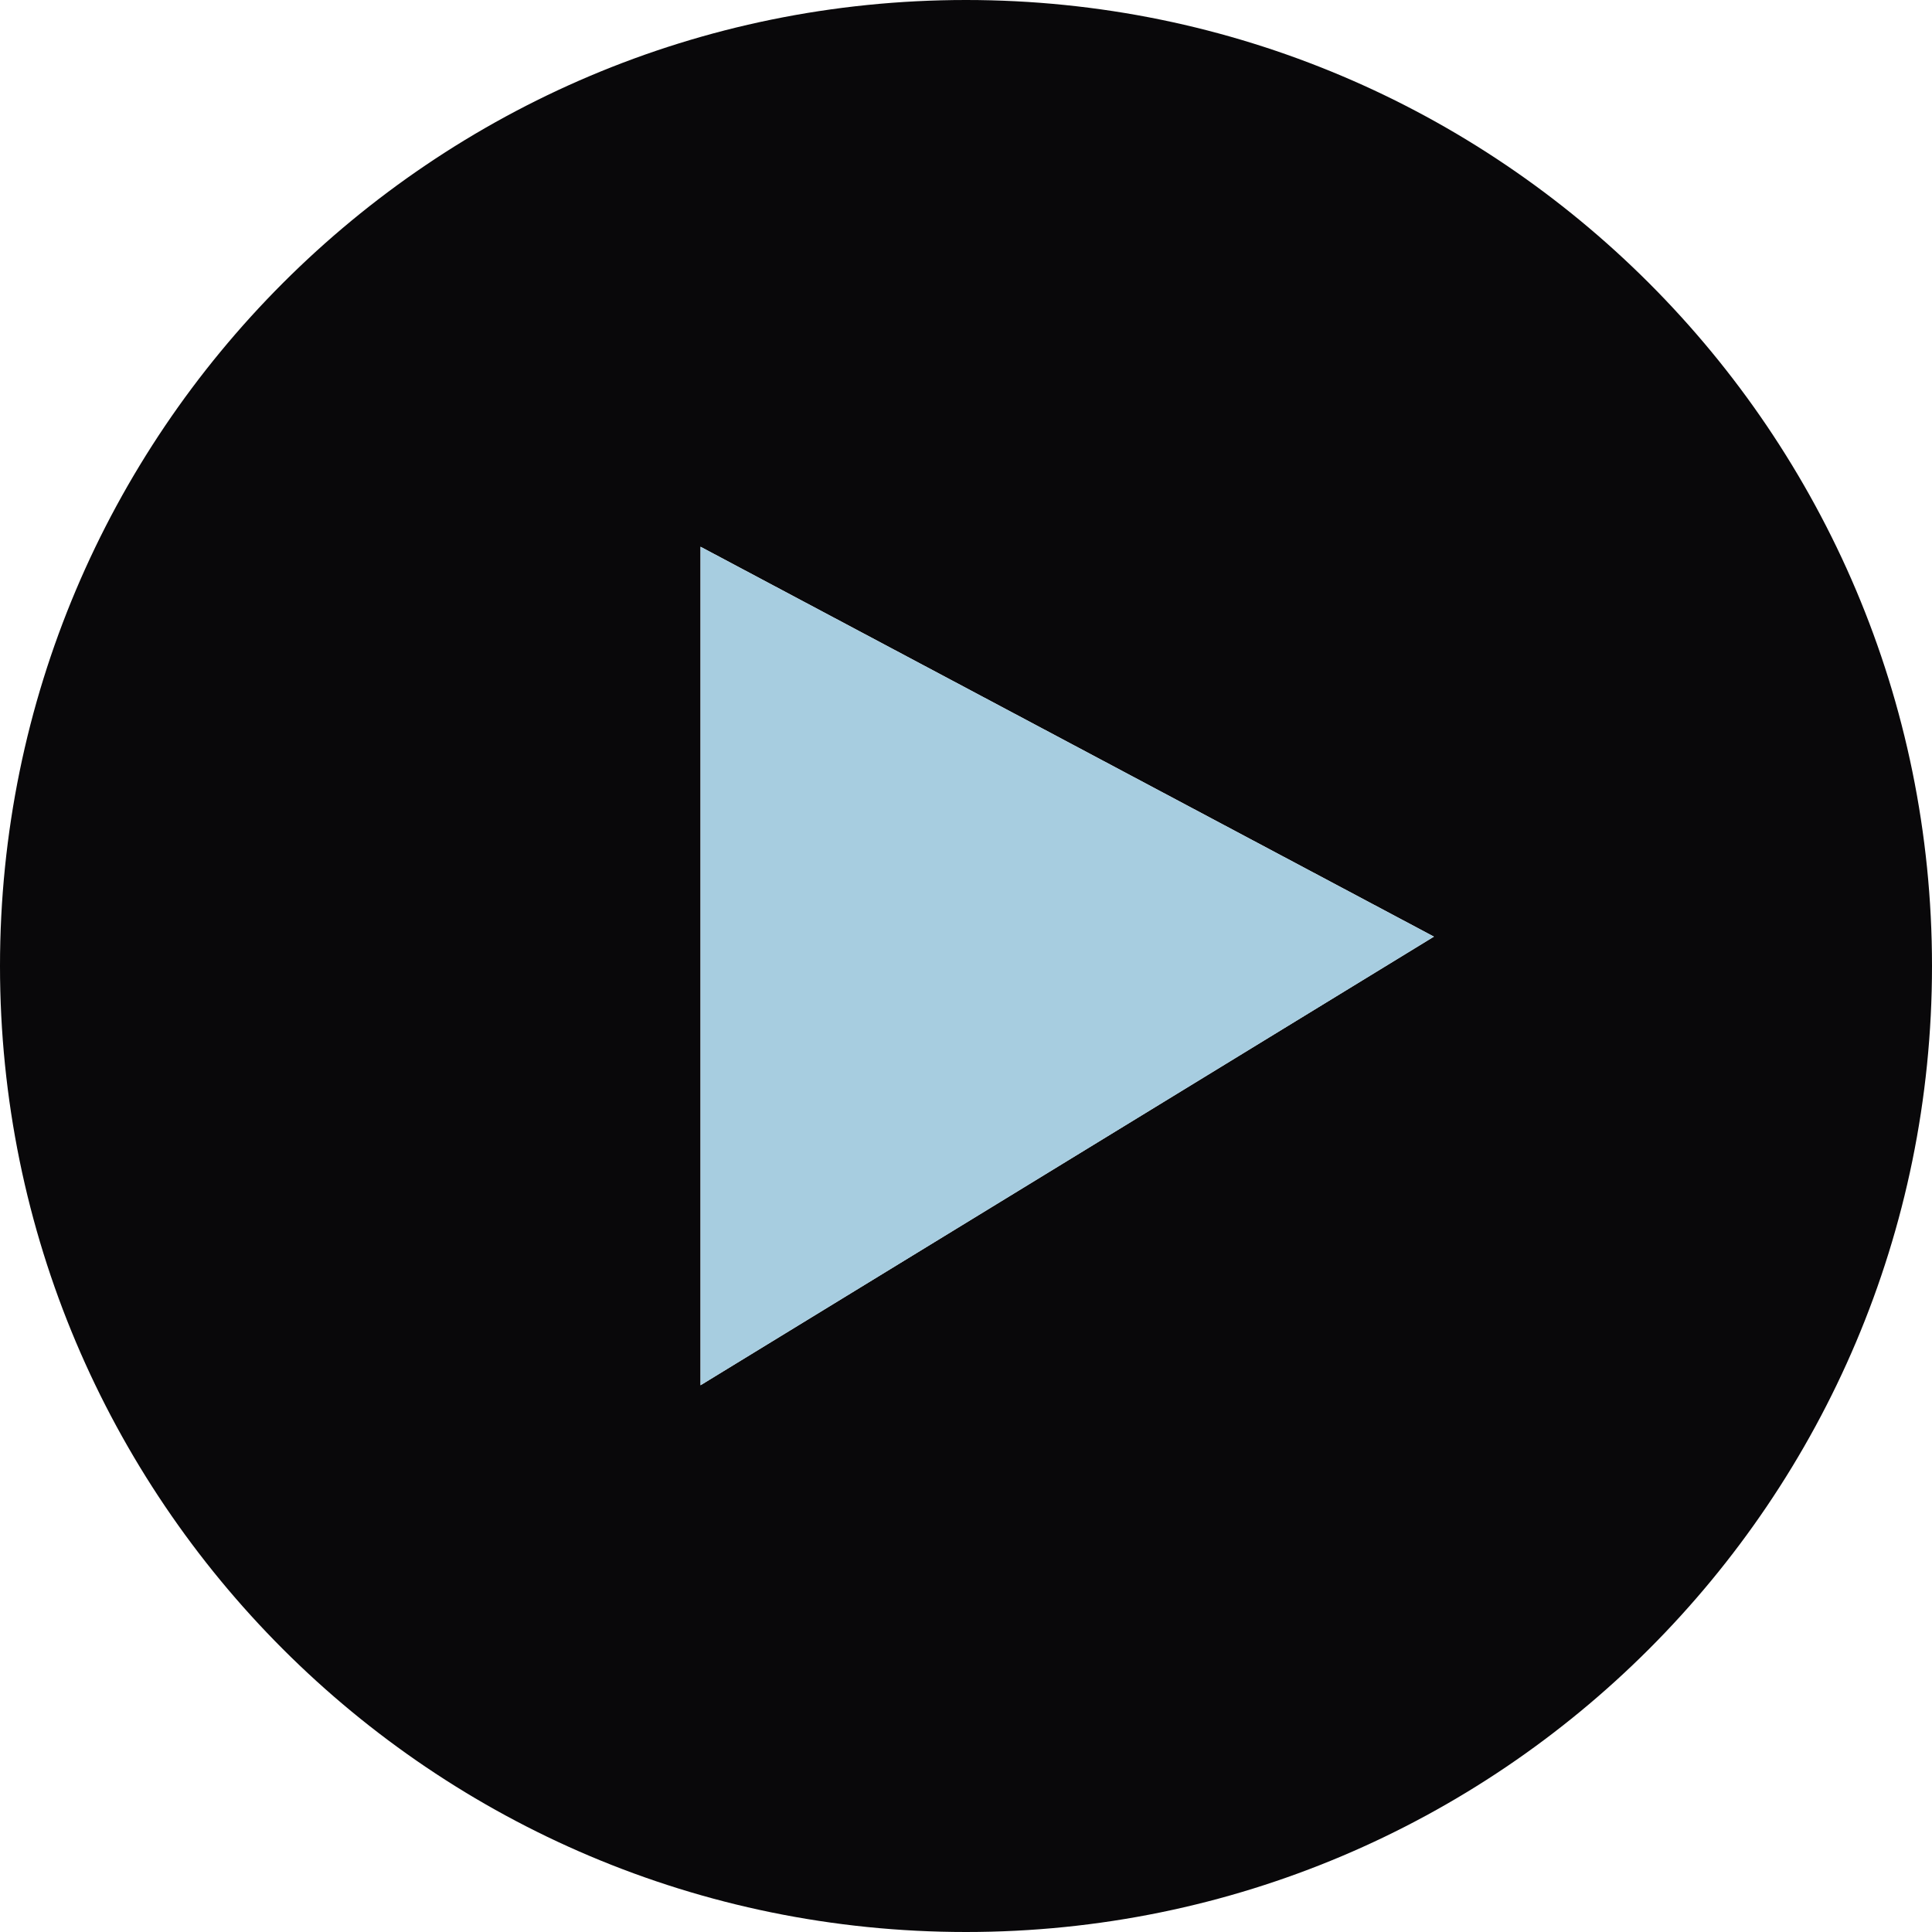
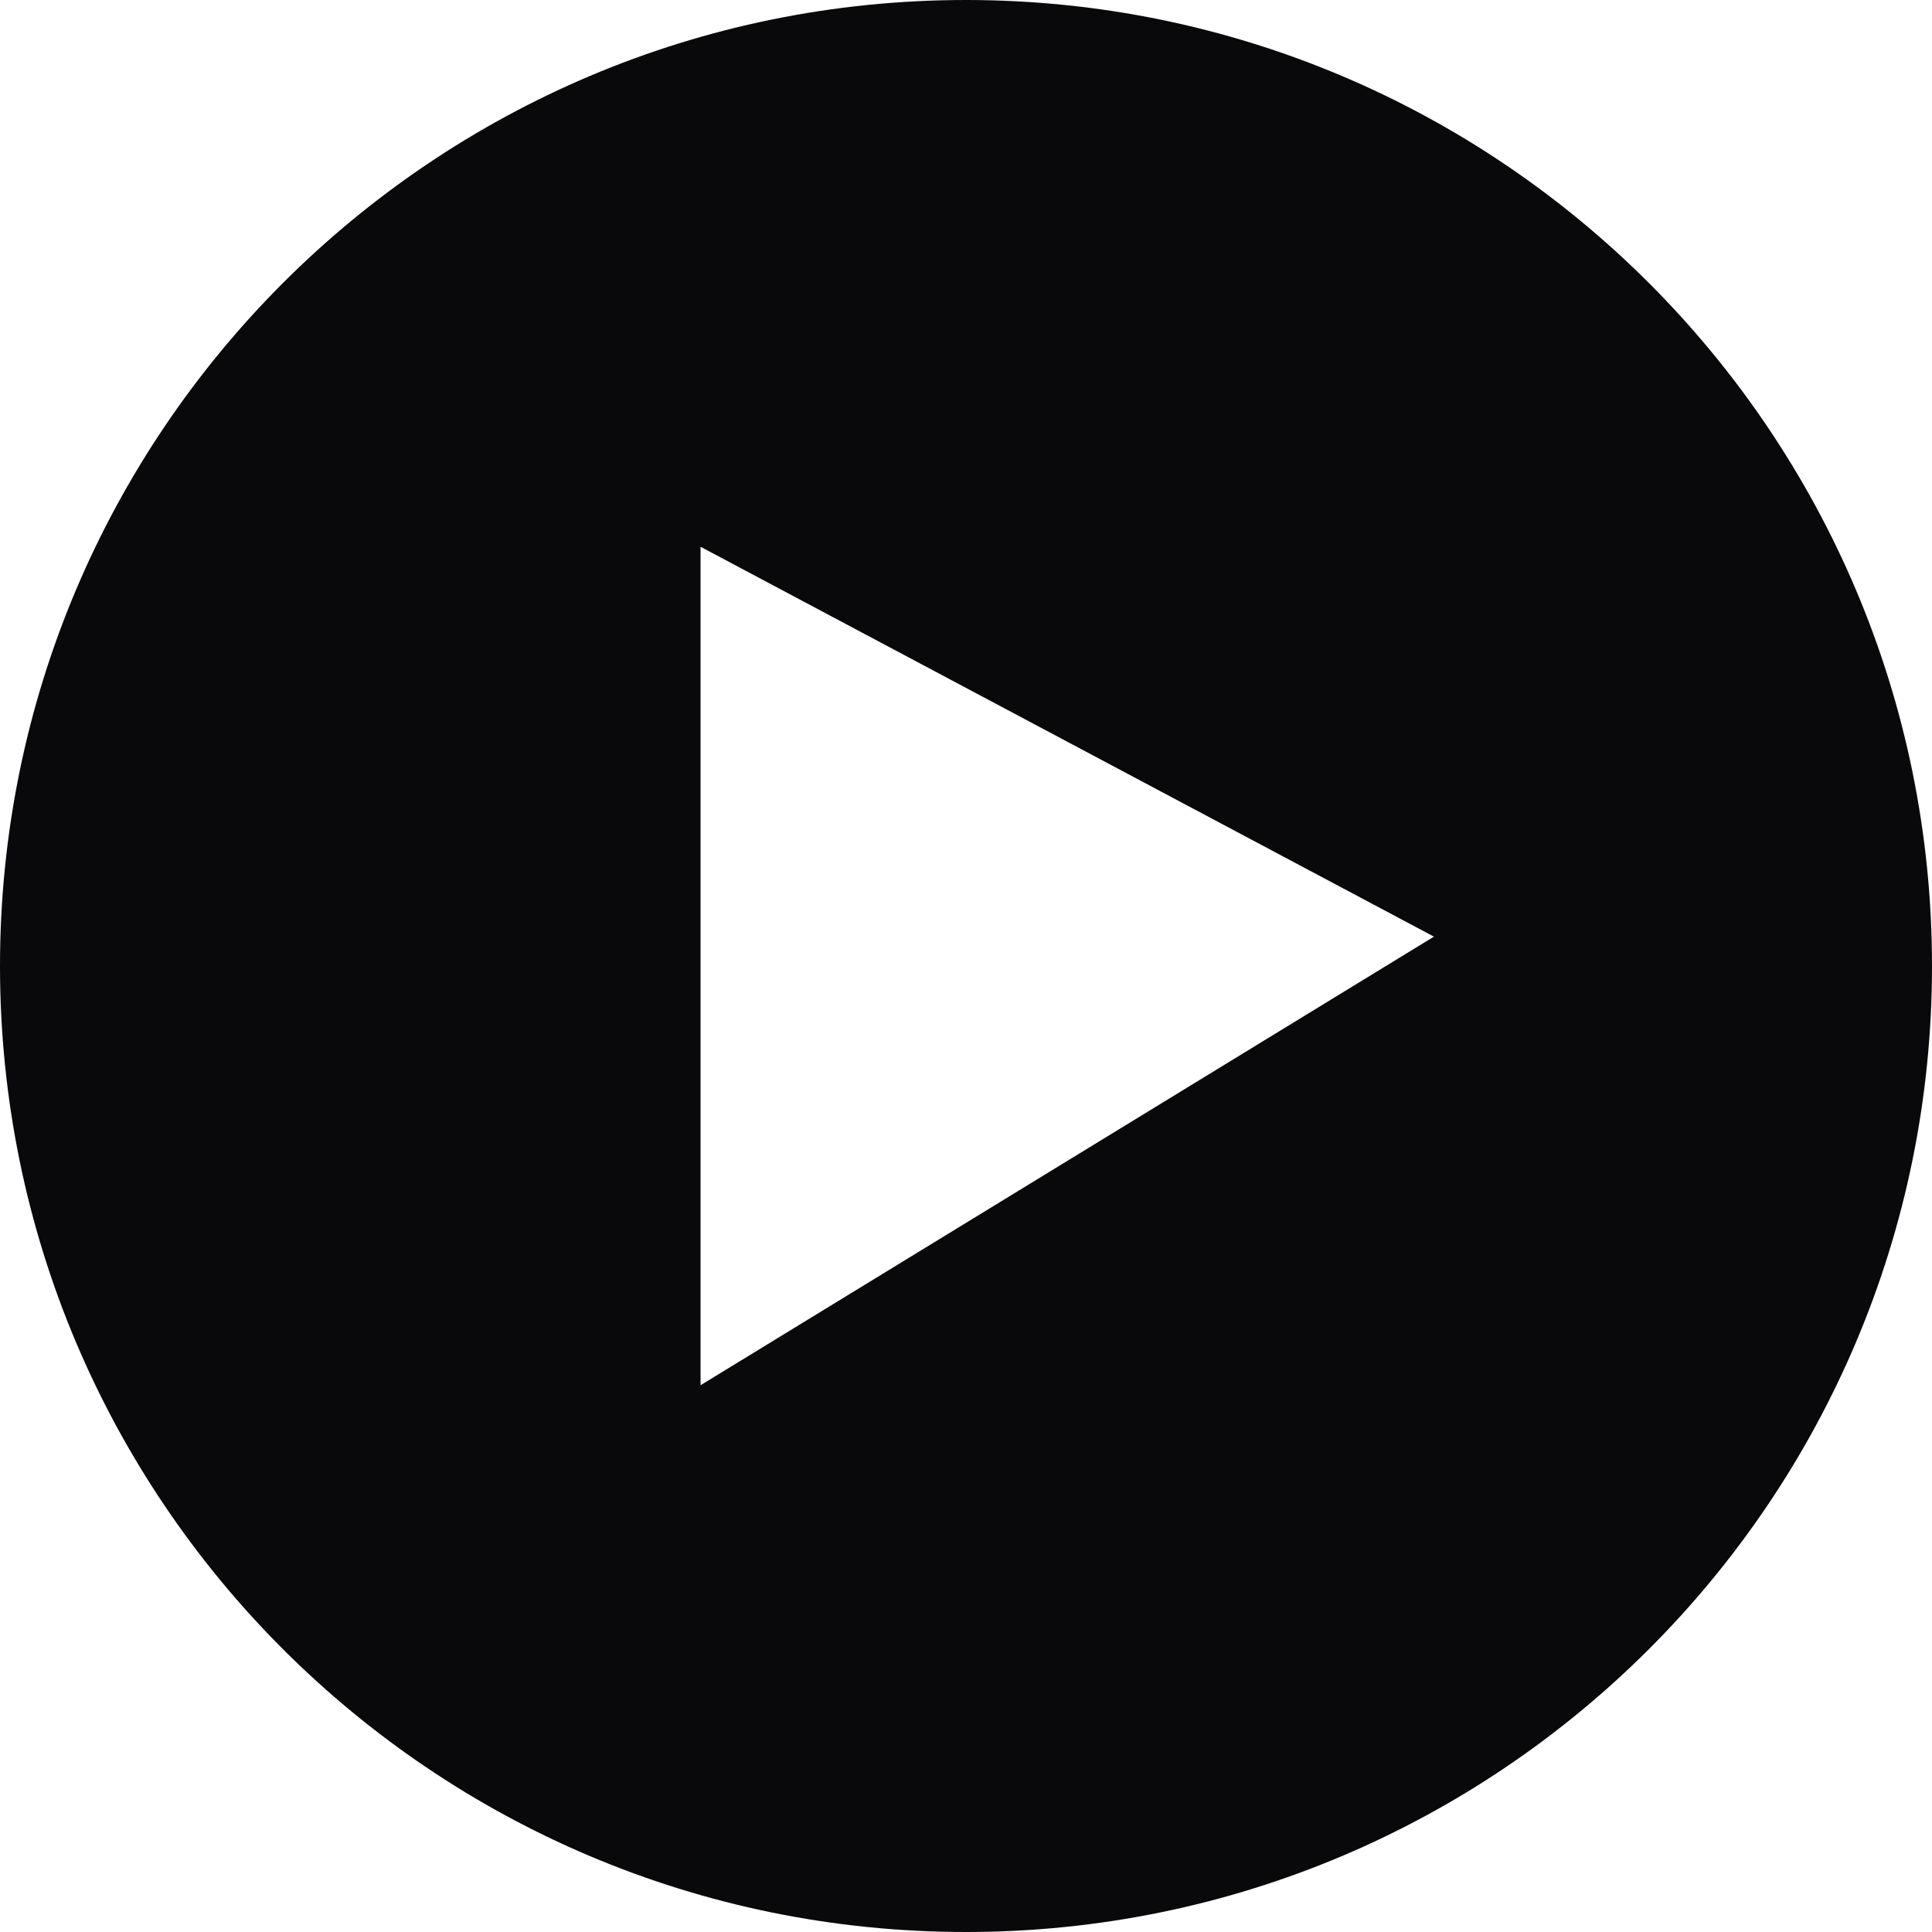
<svg xmlns="http://www.w3.org/2000/svg" fill="#000000" height="500" preserveAspectRatio="xMidYMid meet" version="1" viewBox="0.0 0.0 500.0 500.0" width="500" zoomAndPan="magnify">
  <g>
    <g id="change1_1">
      <path d="M0,250c0,138.1,111.9,250,250,250c138,0,250-111.9,250-250C500,112,388,0,250,0C111.9,0,0,112,0,250z M181.3,141.5l189.8,100.9L181.3,358.5V141.5z" fill="#09080a" />
    </g>
    <g id="change2_1">
-       <path d="M181.3 141.5L181.3 358.5 371.1 242.4z" fill="#a7cde0" />
-     </g>
+       </g>
  </g>
</svg>